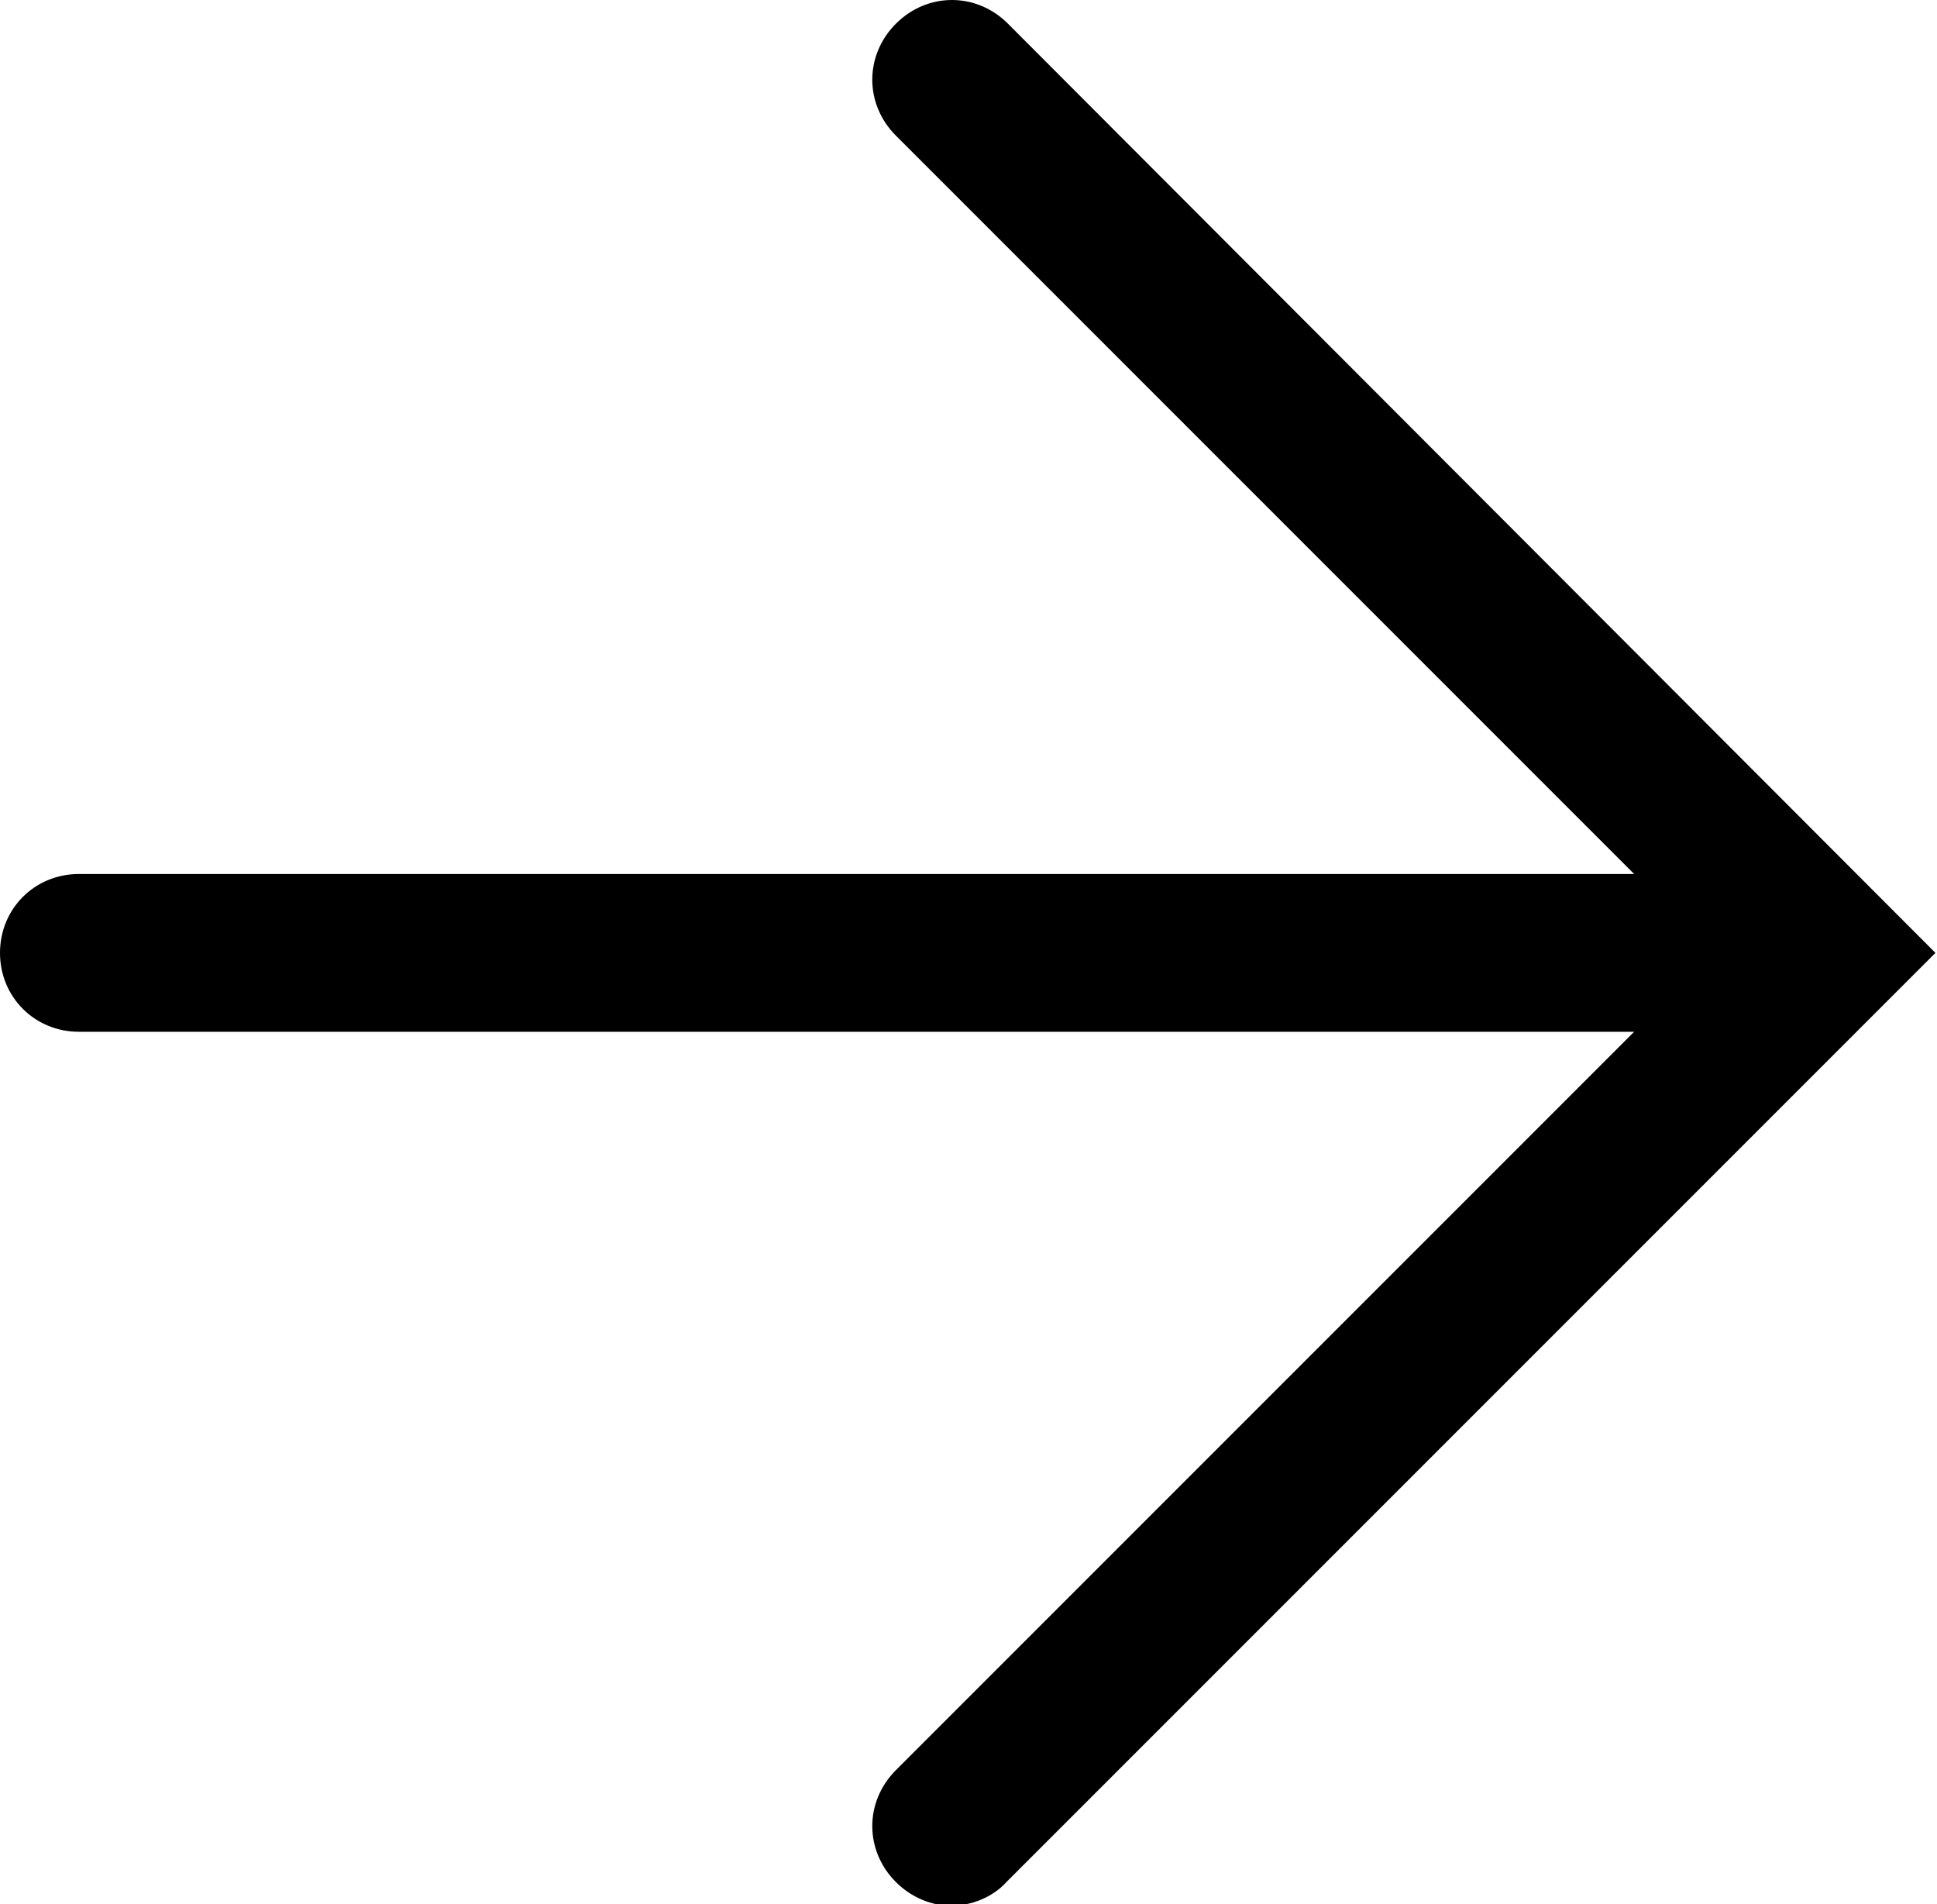
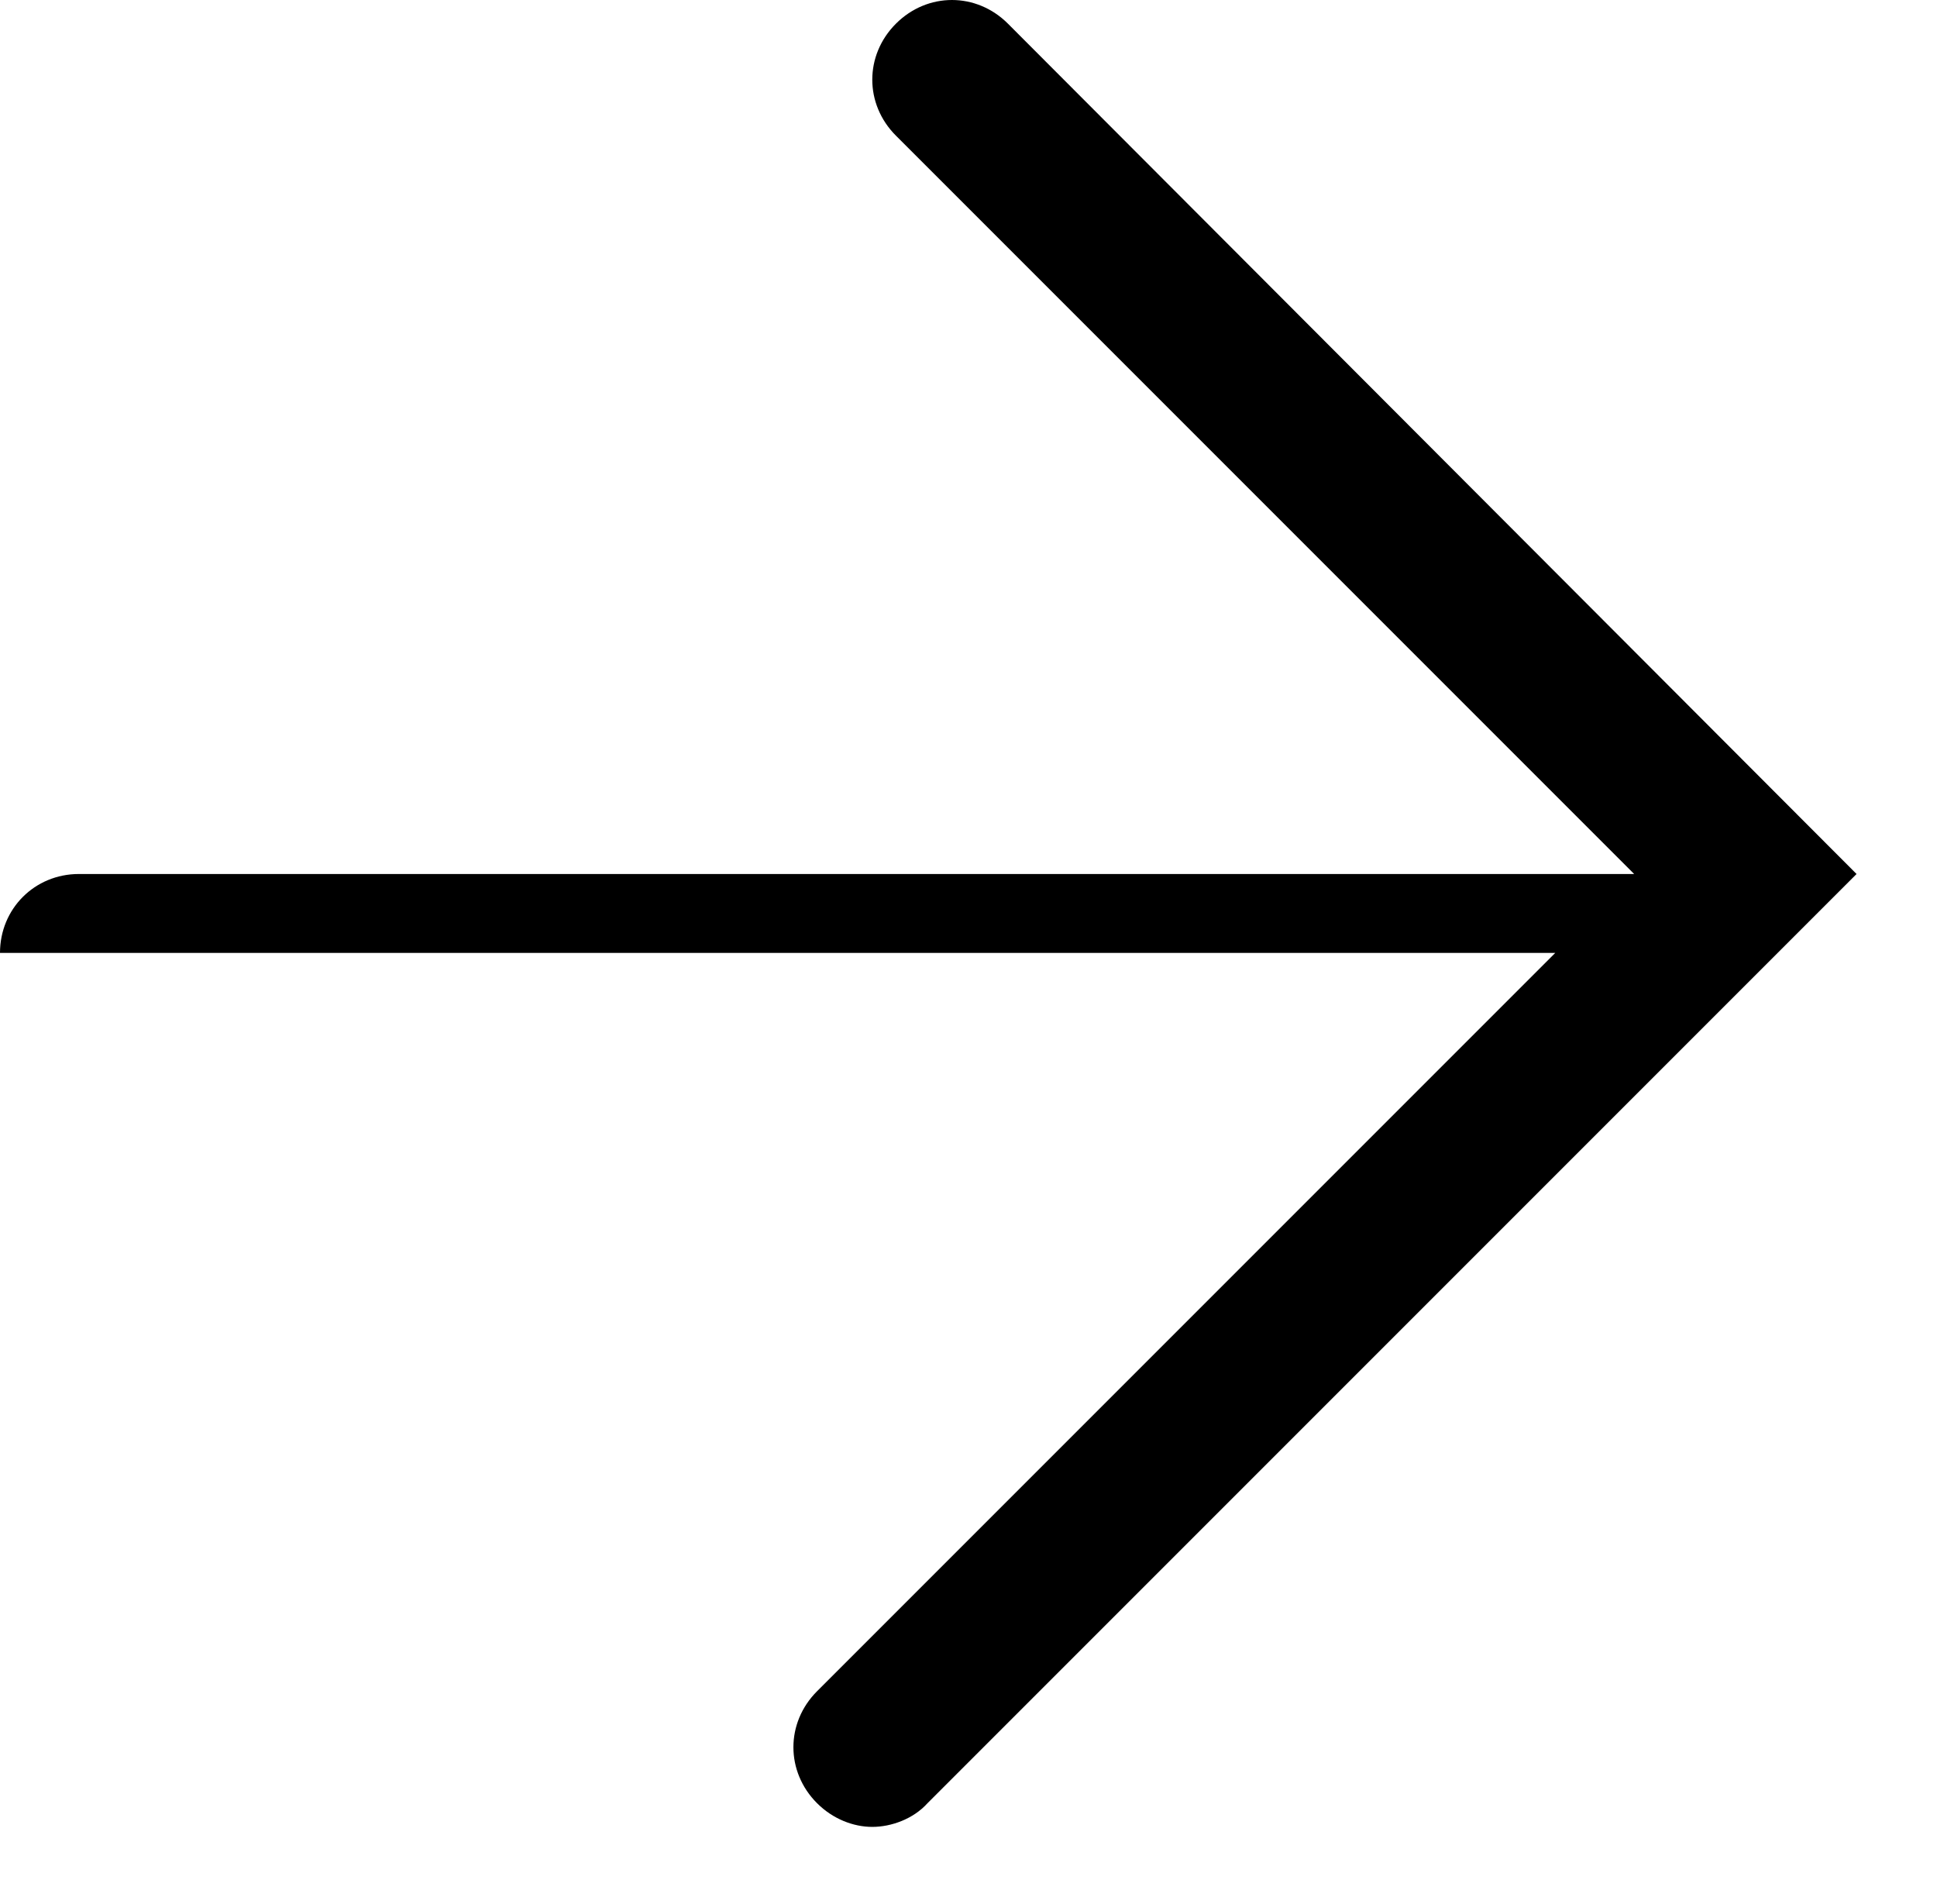
<svg xmlns="http://www.w3.org/2000/svg" id="Layer_2" data-name="Layer 2" viewBox="0 0 12.28 12.07">
  <g id="Layer_1-2" data-name="Layer 1">
-     <path d="M6.39.15c-.2-.2-.51-.2-.71,0s-.2.51,0,.71l4.68,4.68H.5c-.28,0-.5.22-.5.5s.22.5.5.5h9.86l-4.68,4.68c-.2.2-.2.51,0,.71.1.1.23.15.35.15s.26-.05.35-.15l5.89-5.89L6.39.15Z" />
+     <path d="M6.39.15c-.2-.2-.51-.2-.71,0s-.2.51,0,.71l4.68,4.68H.5c-.28,0-.5.22-.5.5h9.86l-4.68,4.68c-.2.2-.2.51,0,.71.1.1.23.15.35.15s.26-.05.35-.15l5.89-5.89L6.39.15Z" />
  </g>
</svg>